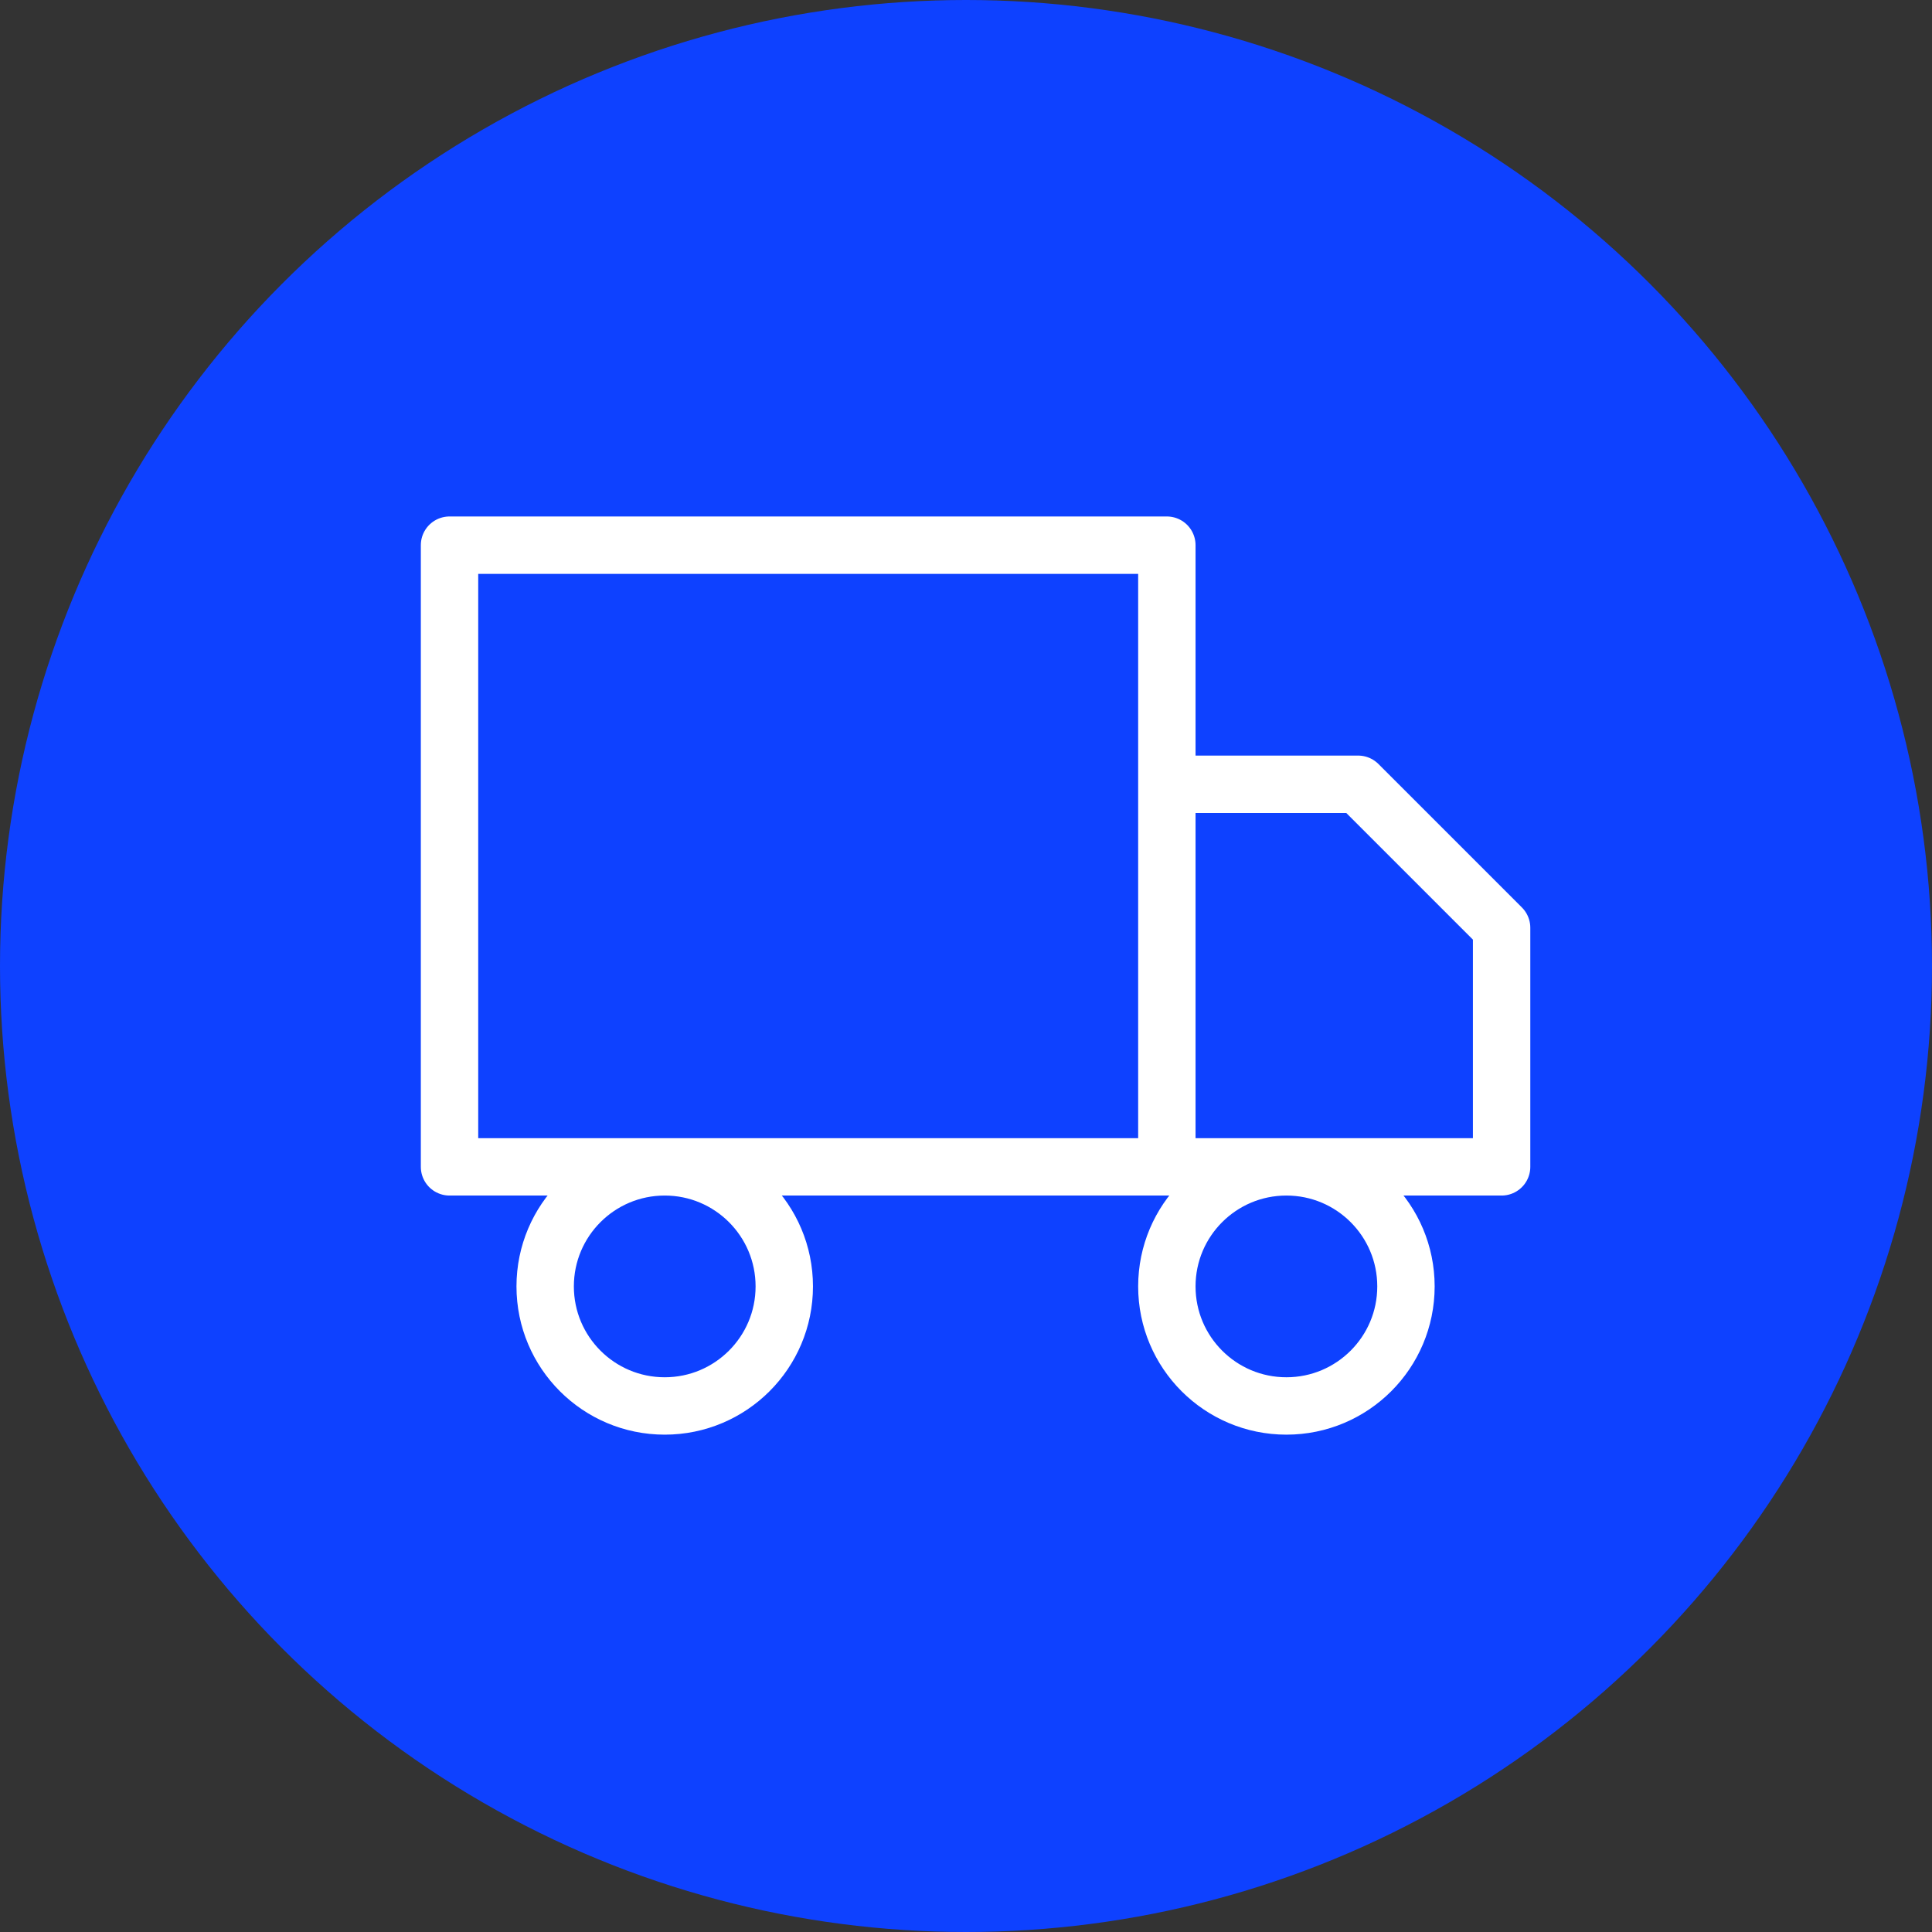
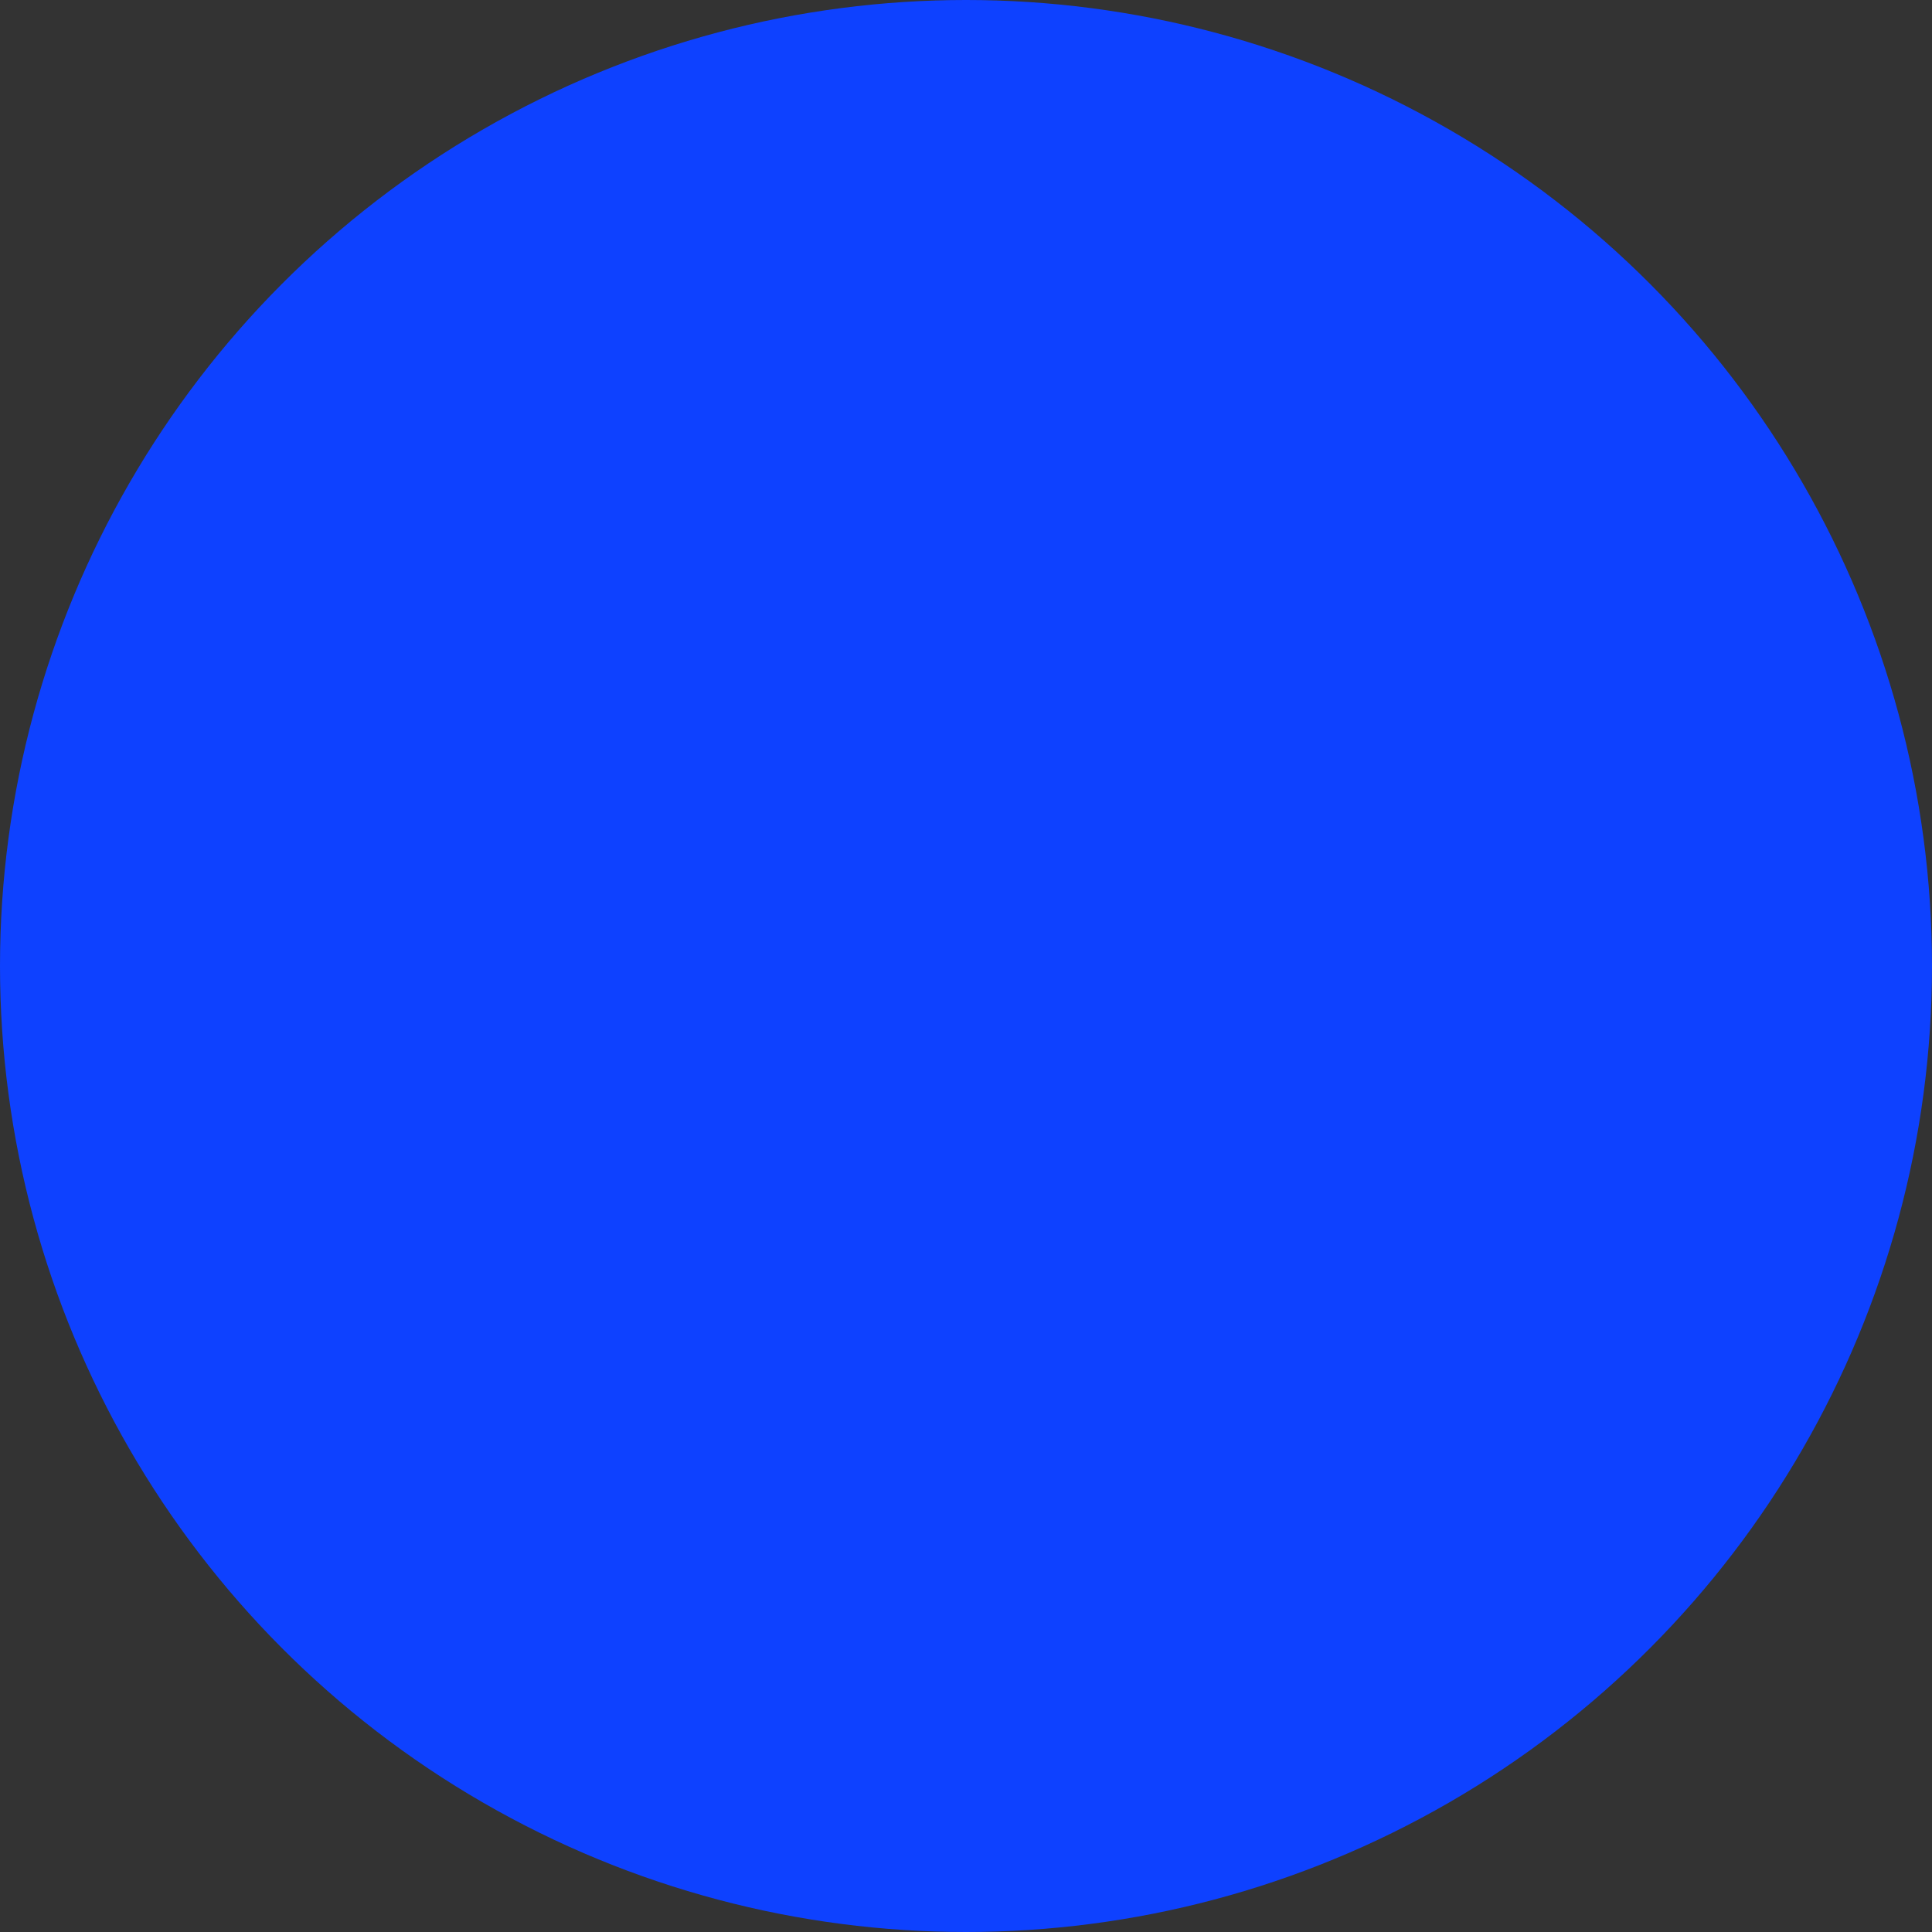
<svg xmlns="http://www.w3.org/2000/svg" width="101" height="101" viewBox="0 0 101 101" fill="none">
  <rect x="0" y="0" width="101" height="101" fill="#333333" stroke="none" />
  <circle cx="50.5" cy="50.5" r="50.5" fill="#0E41FF" />
-   <path d="M61 61V28.5H23.5V61H61ZM61 61H78.5V48.5L71 41H61V61ZM41 67.25C41 70.702 38.202 73.5 34.75 73.5C31.298 73.5 28.5 70.702 28.5 67.25C28.5 63.798 31.298 61 34.75 61C38.202 61 41 63.798 41 67.25ZM73.5 67.25C73.5 70.702 70.702 73.5 67.25 73.5C63.798 73.5 61 70.702 61 67.25C61 63.798 63.798 61 67.25 61C70.702 61 73.5 63.798 73.5 67.25Z" stroke="white" stroke-width="3" stroke-linecap="round" stroke-linejoin="round" />
</svg>